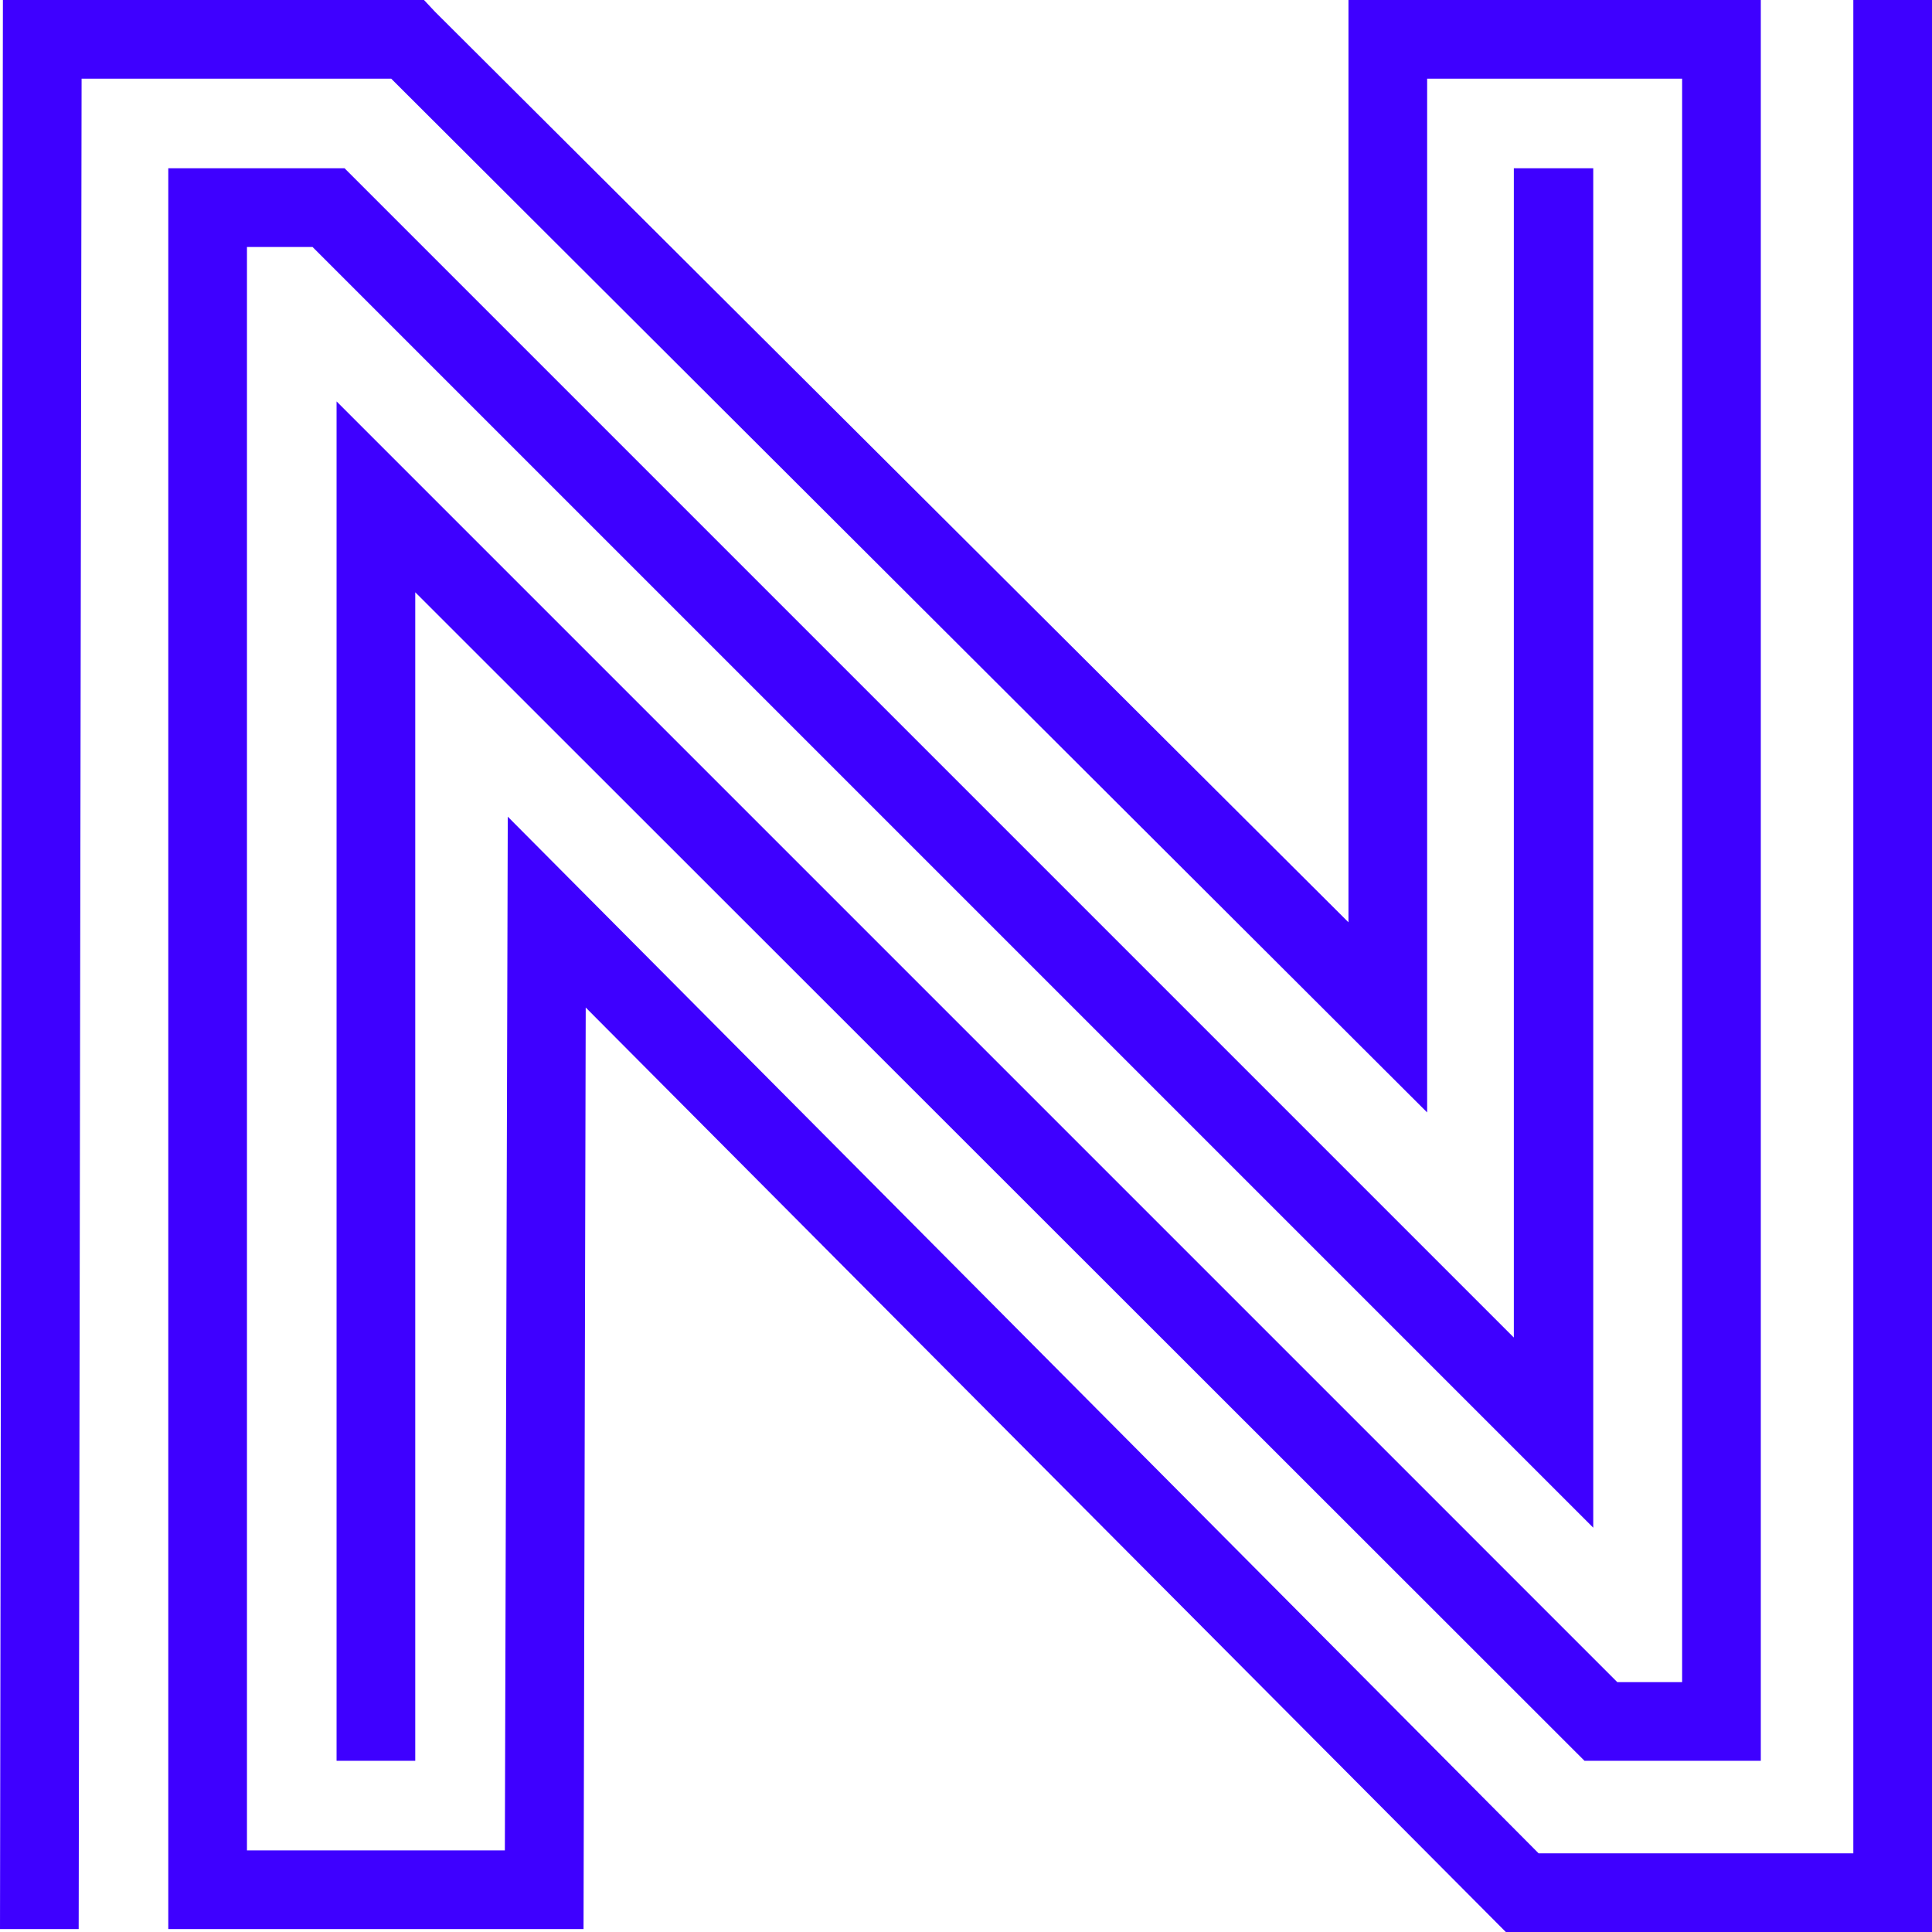
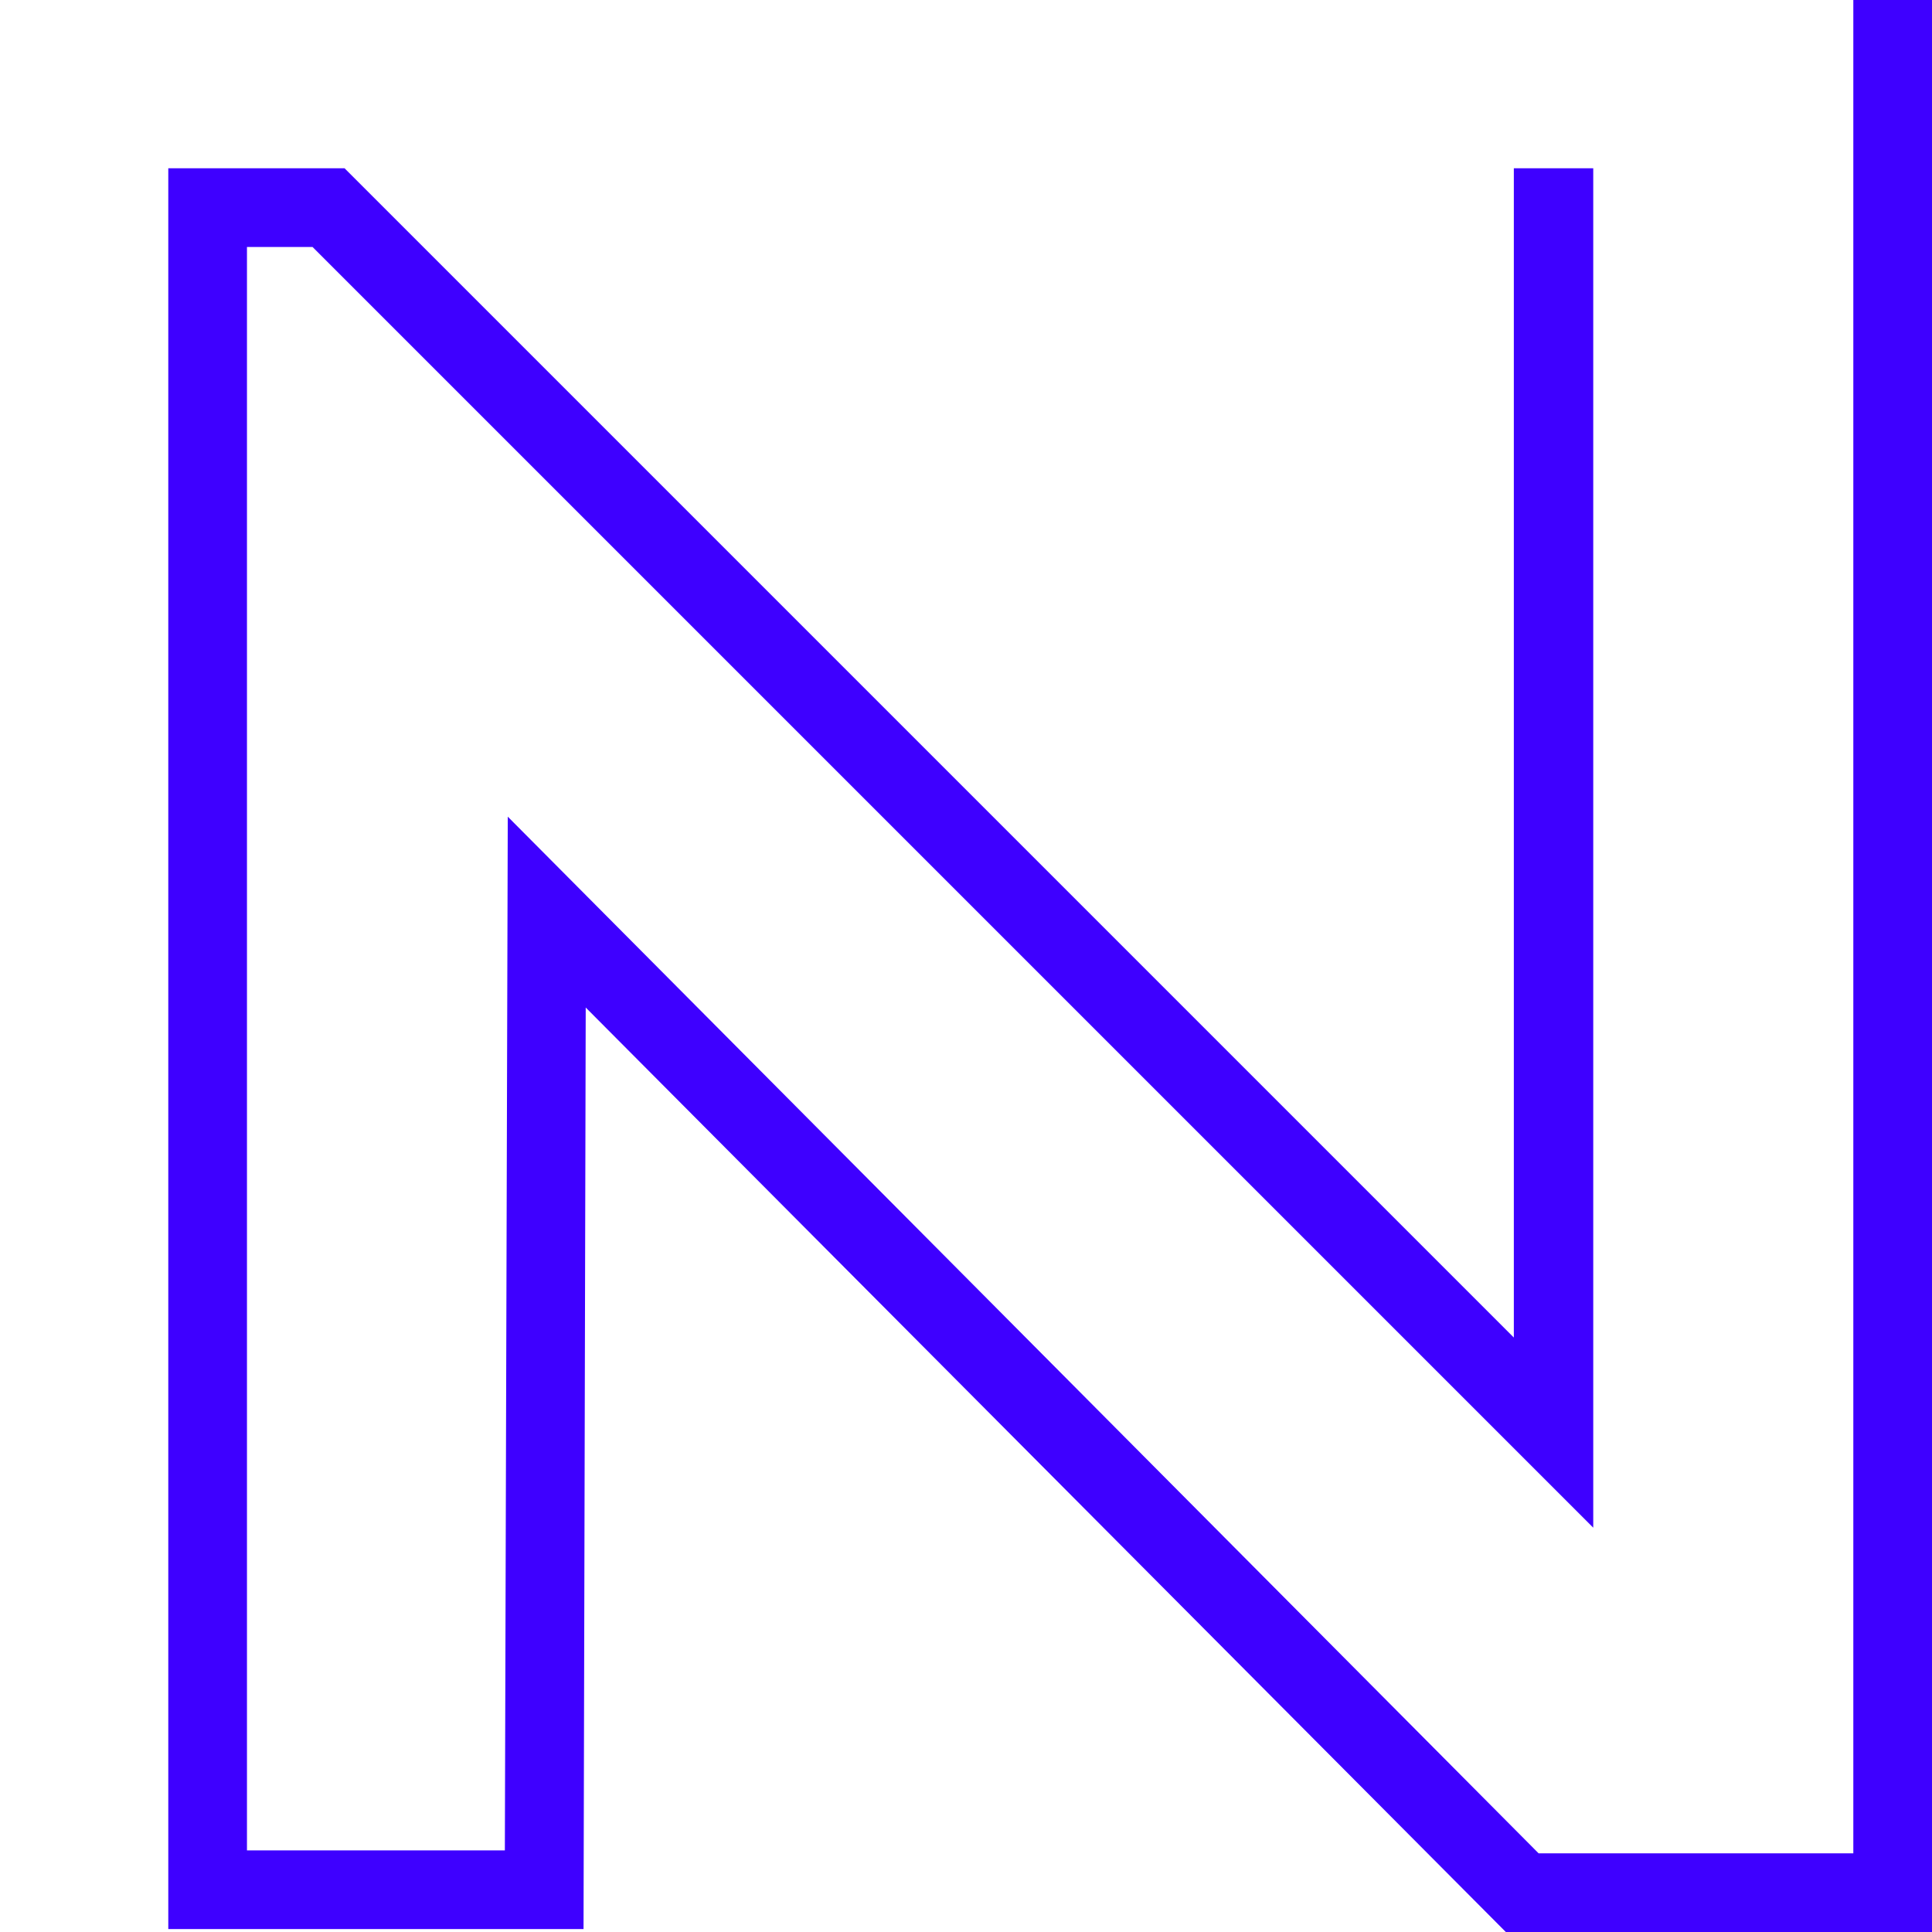
<svg xmlns="http://www.w3.org/2000/svg" version="1.1" x="0px" y="0px" viewBox="0 0 265.2 265.2" style="enable-background:new 0 0 265.2 265.2;" xml:space="preserve">
  <style type="text/css">
	.st0{fill:#3E00FF;}
	.st1{display:none;}
	.st2{display:inline;fill:#FFFFFF;}
	.st3{fill:#FFFFFF;}
</style>
  <g id="Layer_2">
</g>
  <g id="Layer_3">
    <g>
      <polygon class="st0" points="265.2,265.2 206.7,265.2 80.4,138.3 80.1,264.8 23.1,264.8 23.1,23.1 47.3,23.1 207.8,183.6     207.8,23.1 218.7,23.1 218.7,209.7 42.9,33.9 33.9,33.9 33.9,254 69.3,254 69.7,112.1 211.2,254.4 254.4,254.4 254.4,0 265.2,0       " />
-       <polygon class="st0" points="10.8,264.8 0,264.8 0.4,0 58.2,0 59.7,1.6 185.1,126.6 185.1,0 241.7,0 241.7,241.7 217.5,241.7     57,81.3 57,241.7 46.2,241.7 46.2,55.1 222,230.9 230.9,230.9 230.9,10.8 195.9,10.8 195.9,152.7 53.7,10.8 11.2,10.8   " />
    </g>
  </g>
</svg>